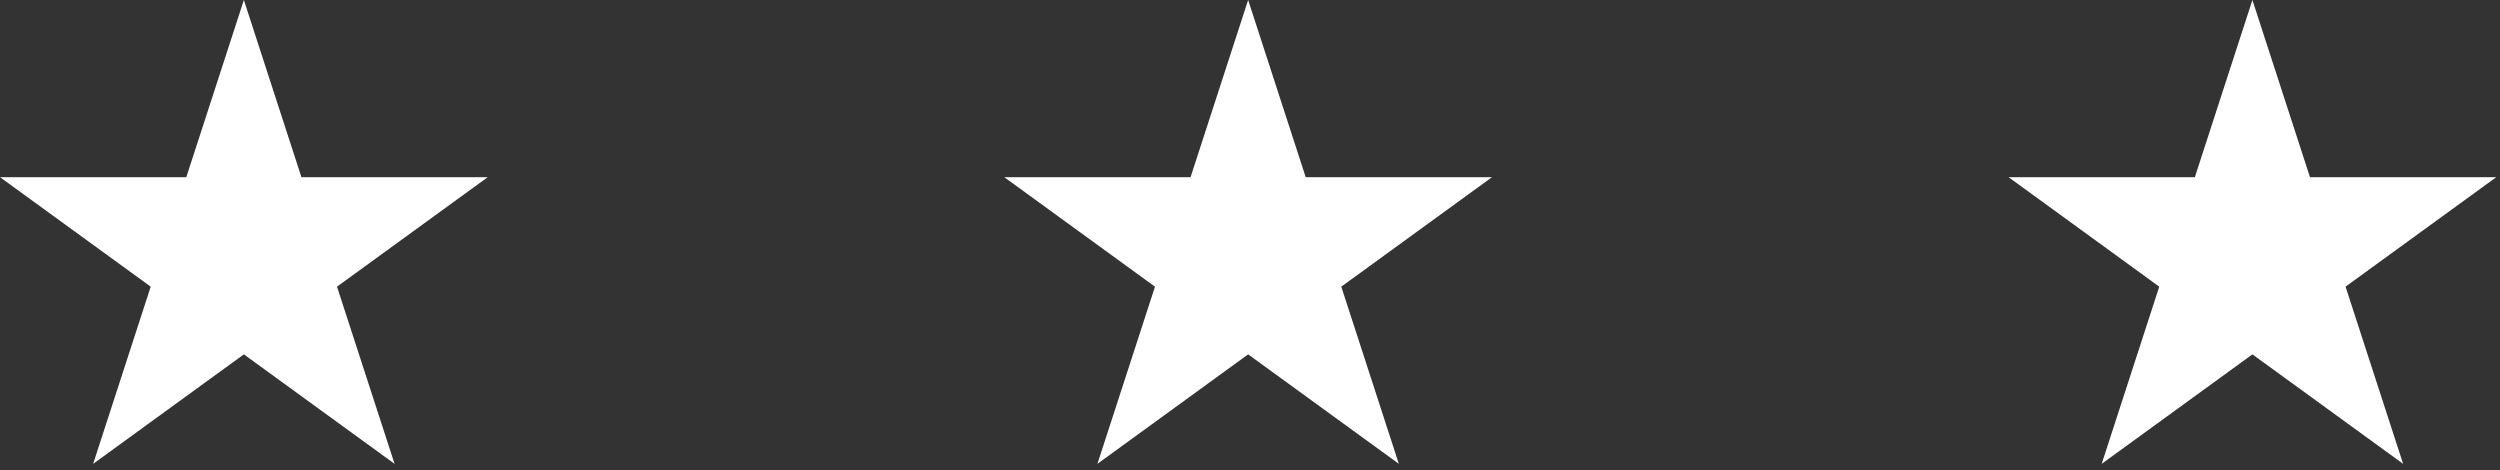
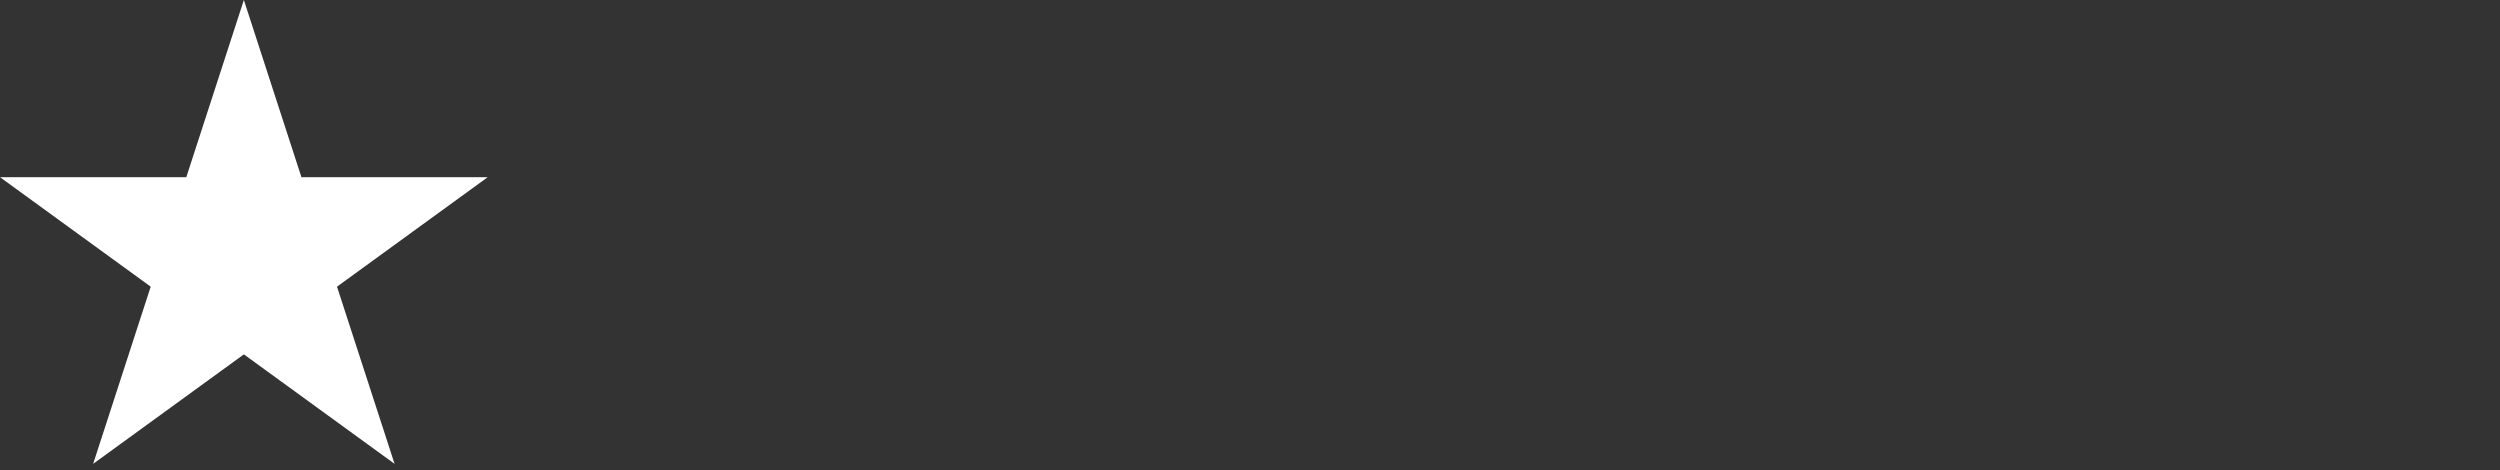
<svg xmlns="http://www.w3.org/2000/svg" width="117" height="22" viewBox="0 0 117 22" fill="none">
  <rect x="0" y="0" width="117" height="22" fill="#333333" stroke="none" />
  <path d="M11.413 0L14.107 8.292H22.825L15.772 13.416L18.466 21.708L11.413 16.584L4.359 21.708L7.053 13.416L0 8.292H8.719L11.413 0Z" fill="white" />
-   <path d="M58.413 0L61.107 8.292H69.825L62.772 13.416L65.466 21.708L58.413 16.584L51.359 21.708L54.053 13.416L47 8.292H55.718L58.413 0Z" fill="white" />
-   <path d="M105.413 0L108.107 8.292H116.825L109.772 13.416L112.466 21.708L105.413 16.584L98.359 21.708L101.053 13.416L94 8.292H102.719L105.413 0Z" fill="white" />
</svg>